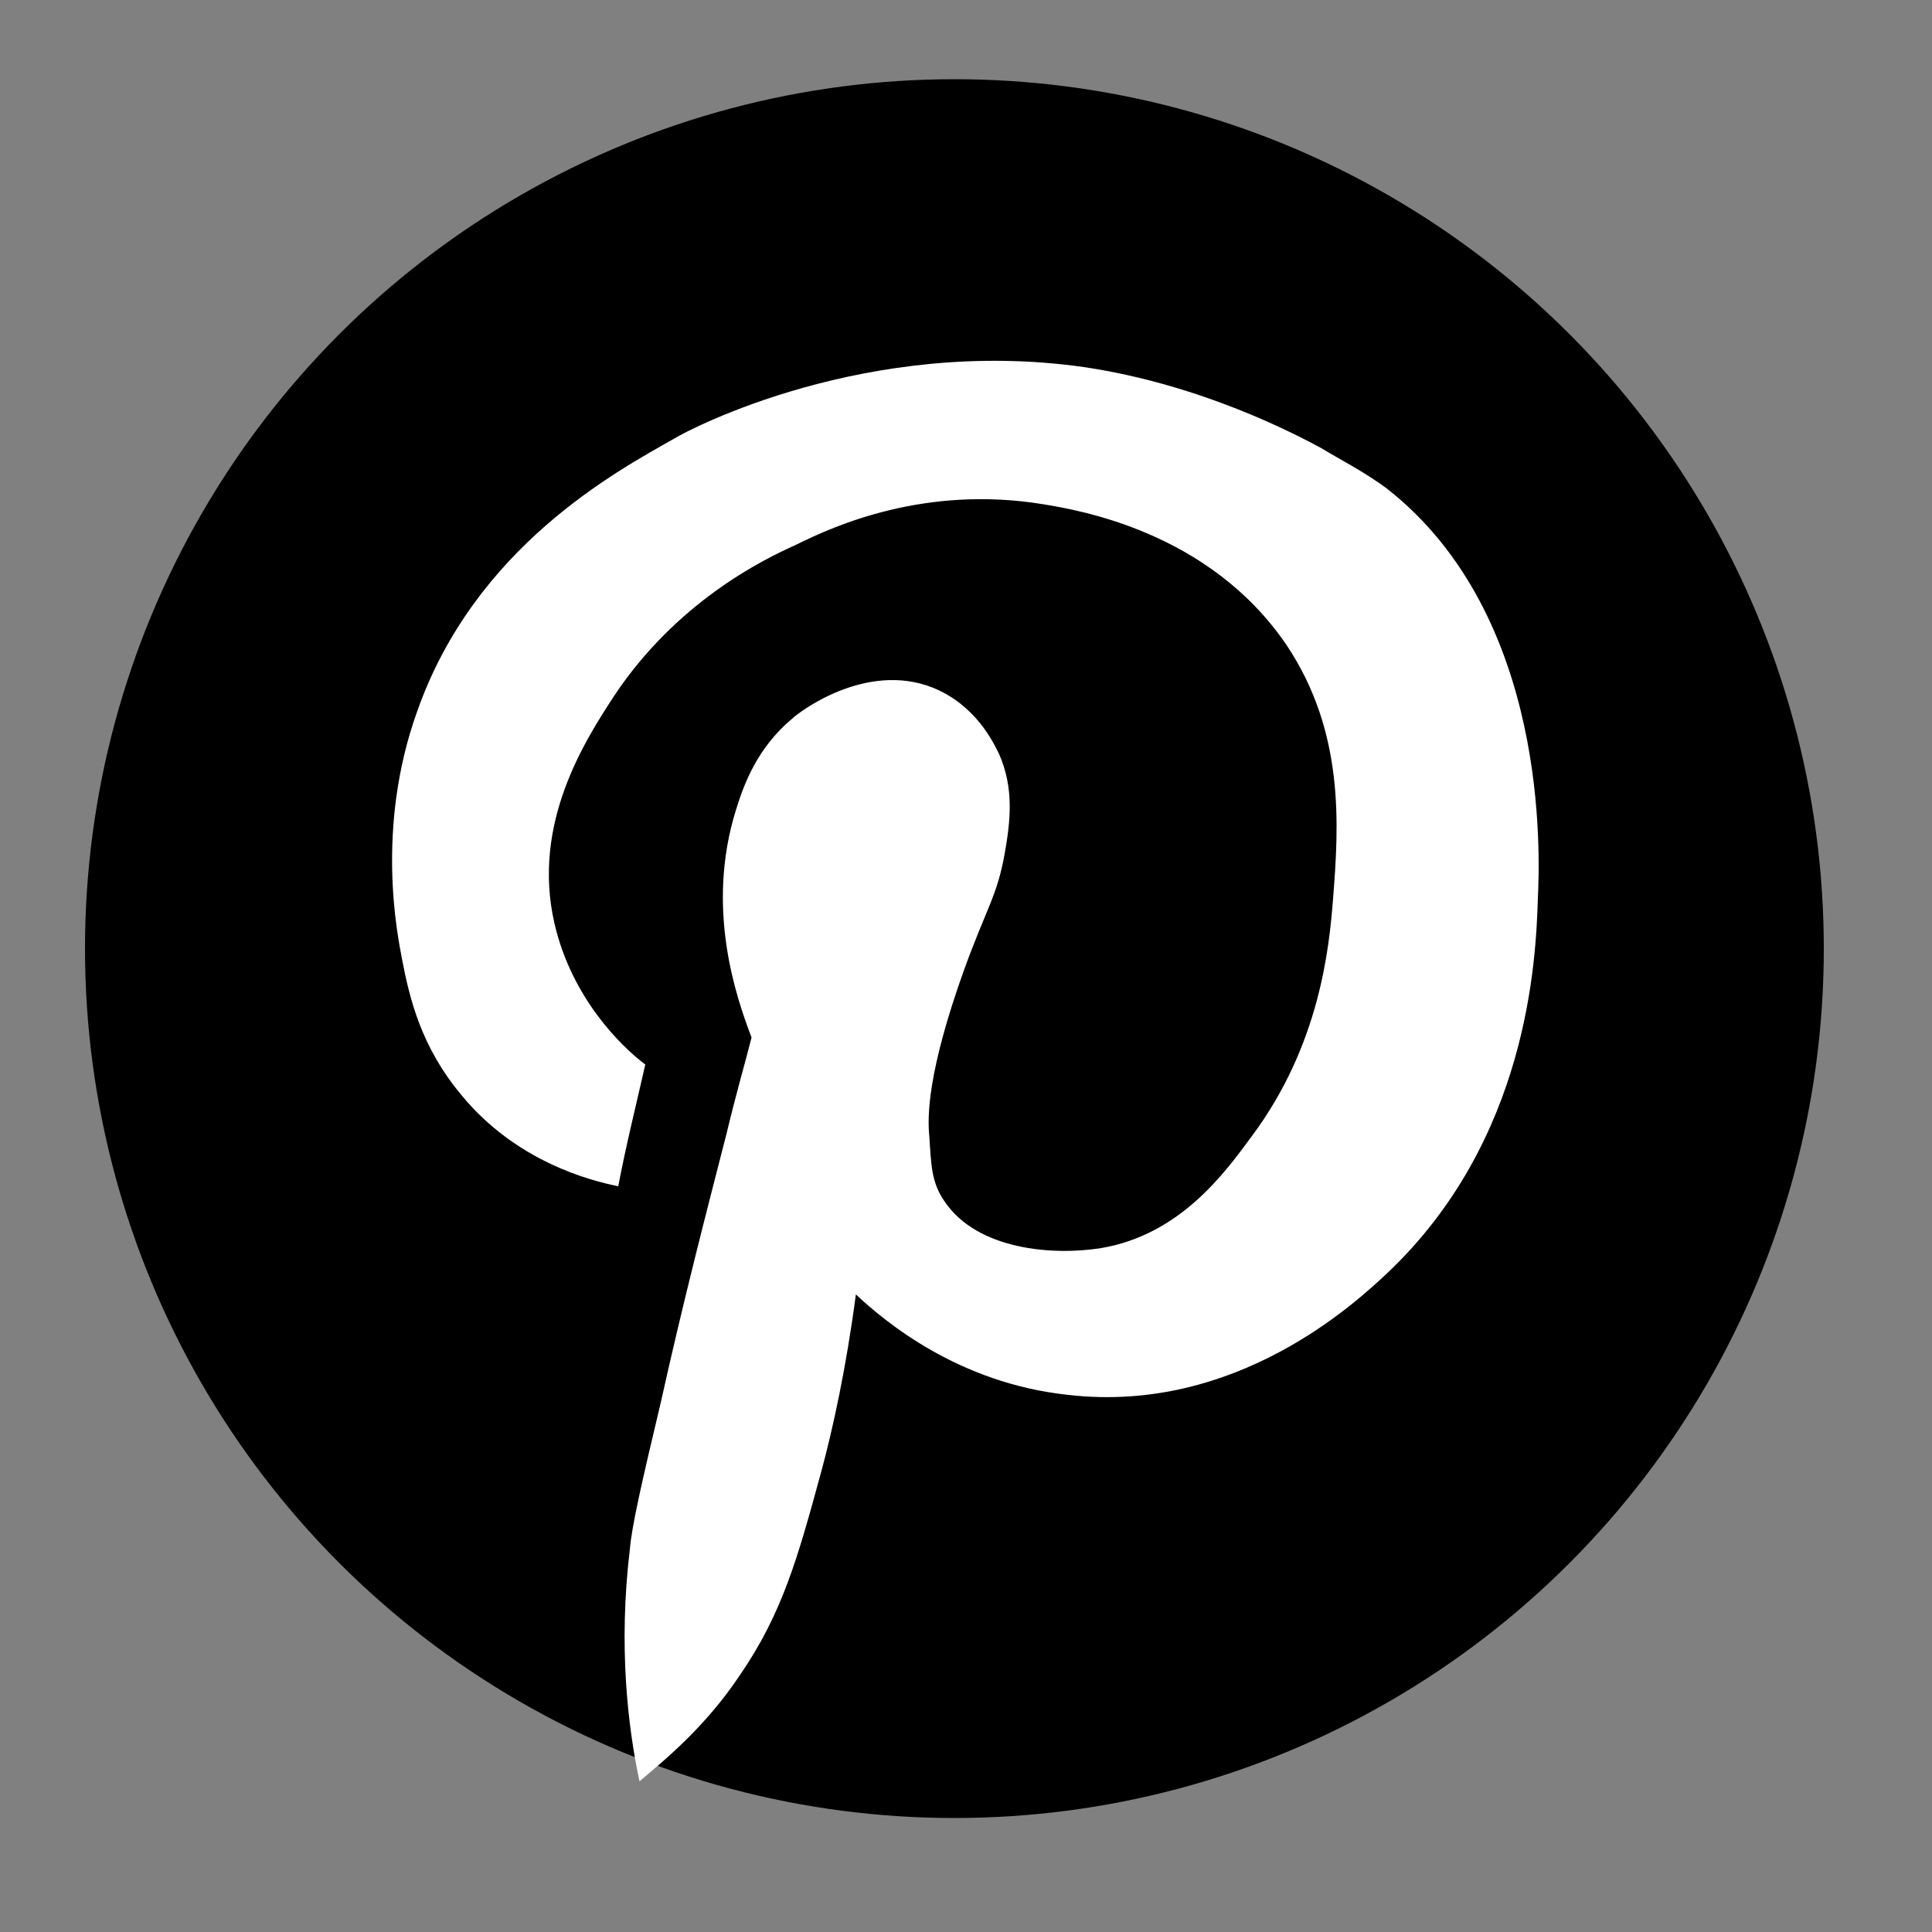
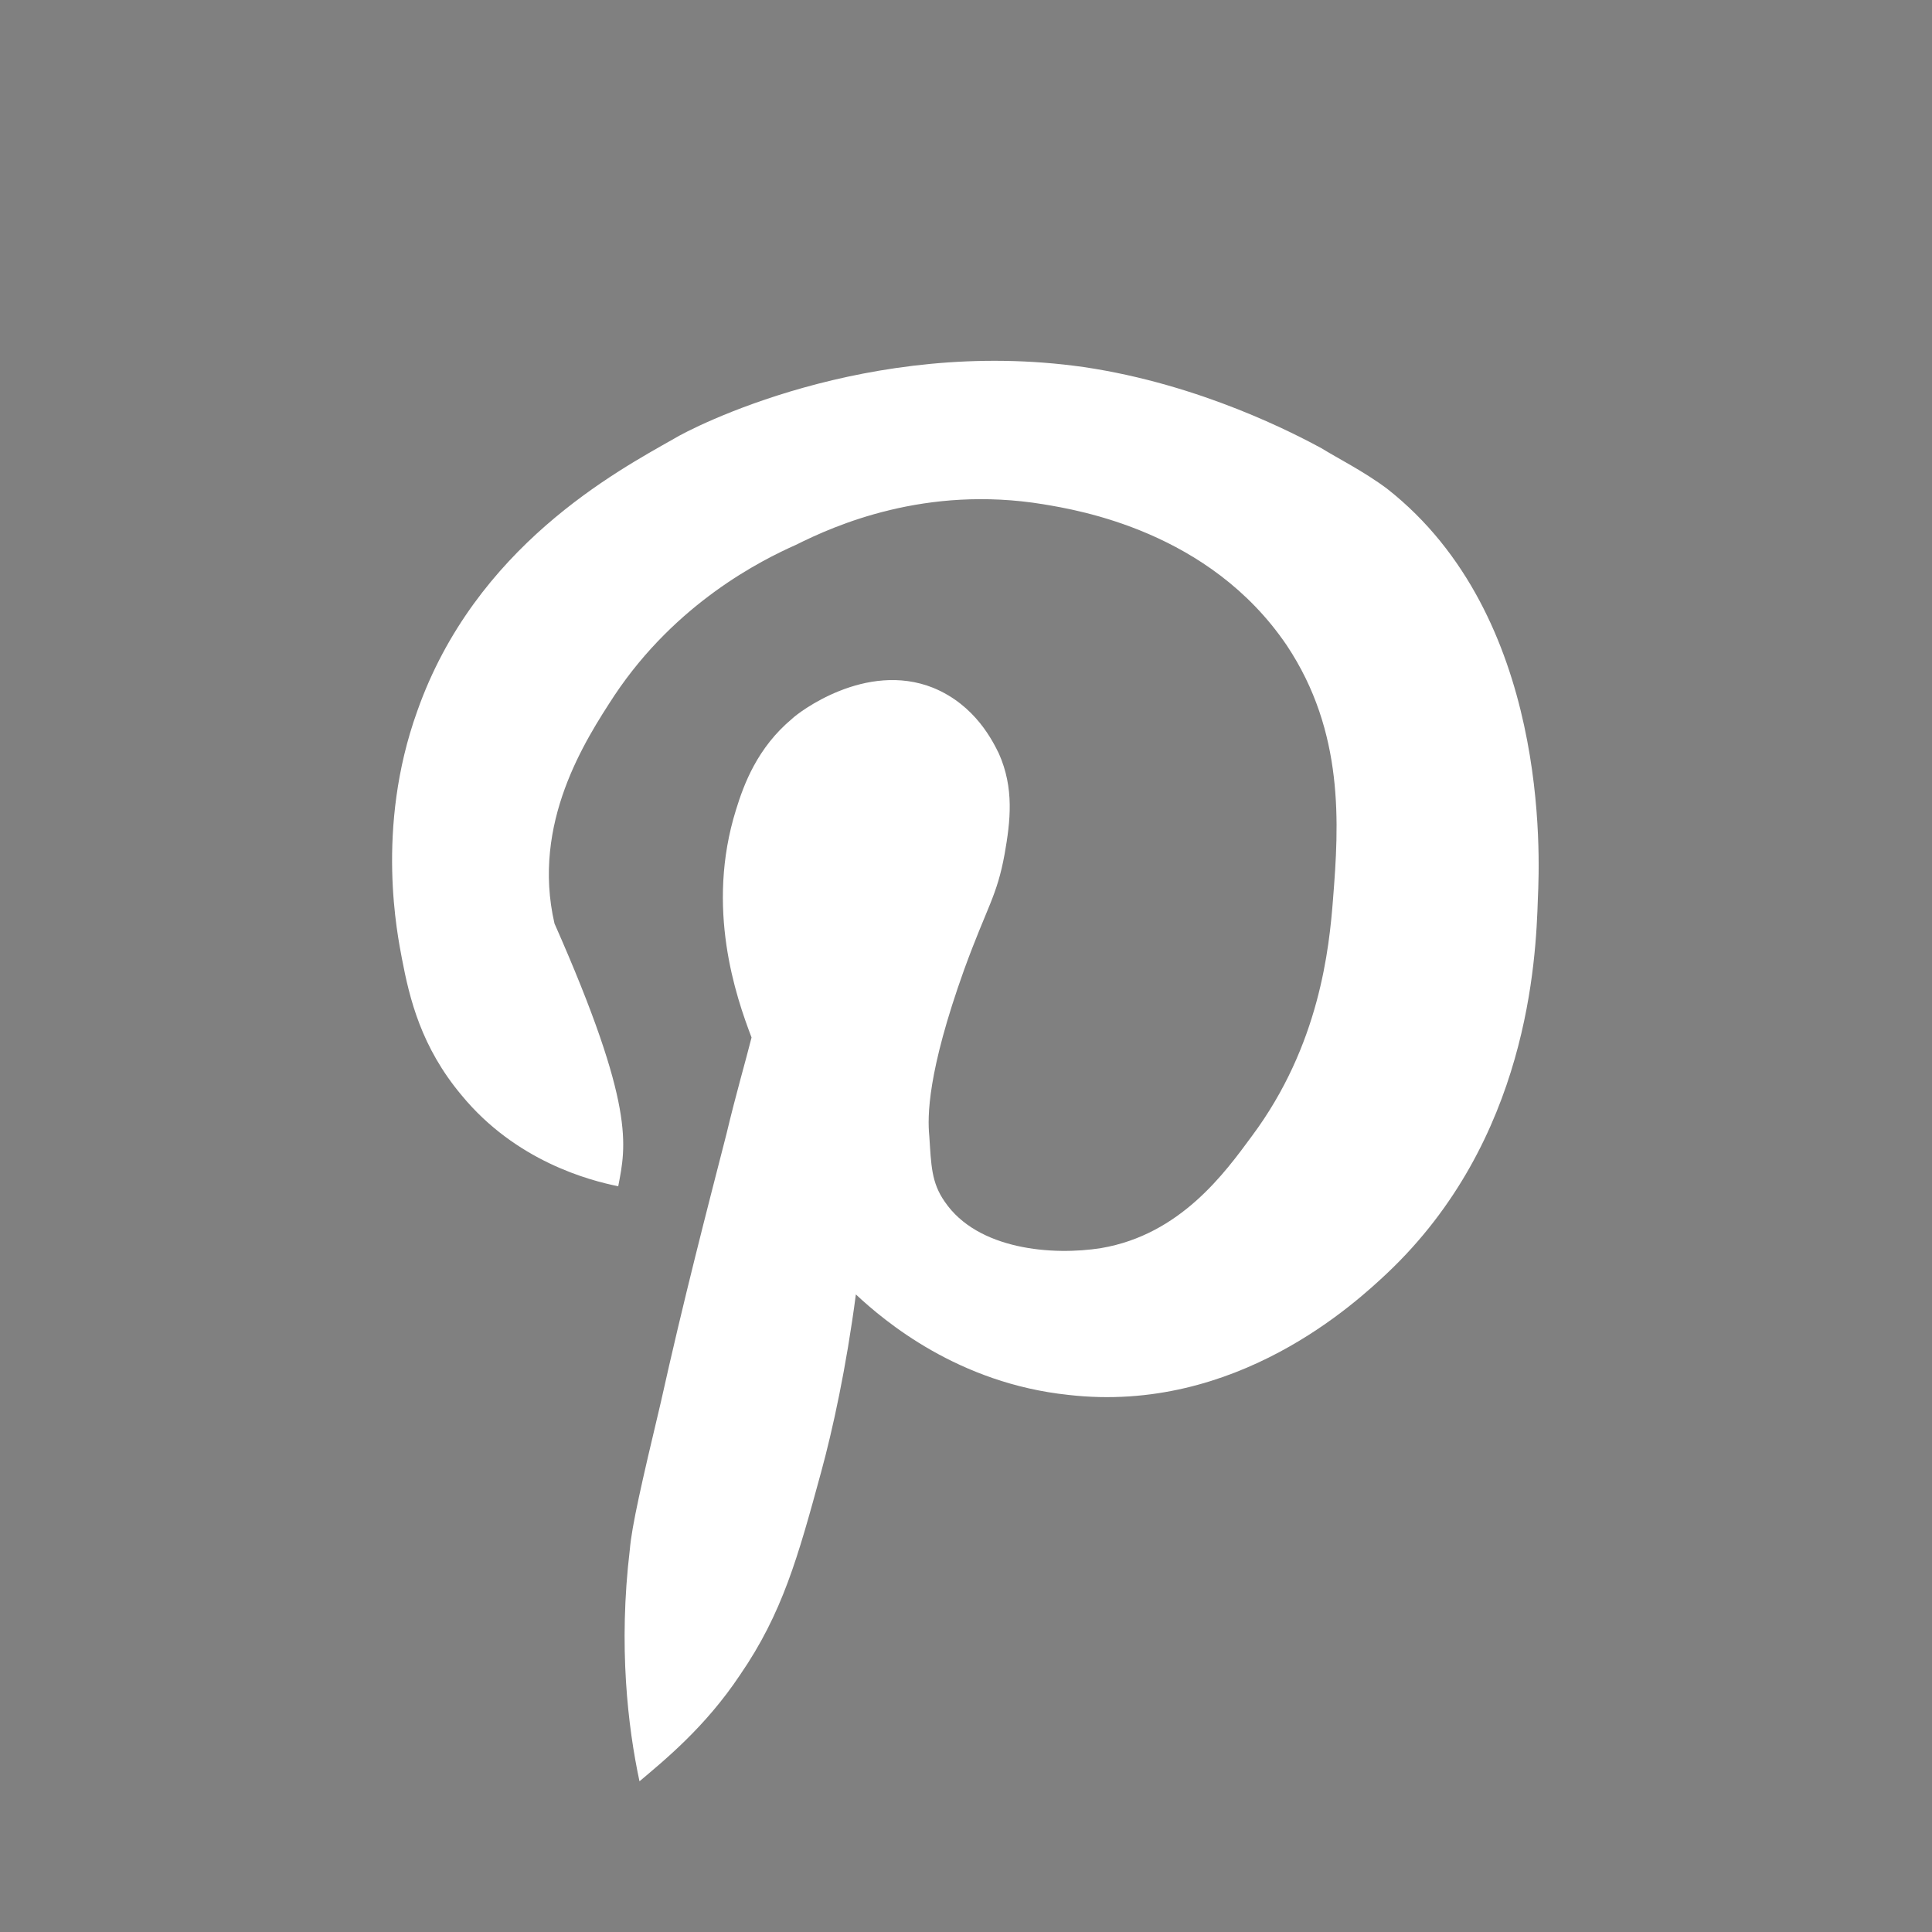
<svg xmlns="http://www.w3.org/2000/svg" version="1.1" id="Layer_1" x="0px" y="0px" viewBox="-92 14.7 100 100" style="enable-background:new -92 14.7 100 100;" xml:space="preserve">
  <rect x="-92" y="14.7" width="100" height="100" fill="#808080" stroke="none" />
  <style type="text/css">
	.st0{fill:#FFFFFF;}
</style>
-   <circle cx="-42.6" cy="63.8" r="45" />
-   <path class="st0" d="M-60,76.1c-1.5-0.3-5.3-1.3-8.1-4.7c-2.1-2.5-2.7-5-3.1-7.1c-0.2-1.1-1.4-6.7,0.8-12.8  c3-8.5,10.3-12.4,13.3-14.1c0.8-0.5,10-5.3,21.2-3.7c6.1,0.9,11,3.5,12.3,4.2c0.8,0.5,2.2,1.2,3.4,2.1c8.4,6.6,7.9,19,7.8,21.2  c-0.1,3.2-0.5,12.5-7.8,19.4c-1.6,1.5-7.8,7.3-16.5,6.3c-5.7-0.6-9.5-3.8-11-5.2c-0.5,3.8-1.2,7-1.8,9.2c-1.2,4.4-2,7.3-4.2,10.5  c-1.8,2.7-3.9,4.4-5.2,5.5c-0.6-2.8-1.1-7-0.5-12c0.1-1.2,0.6-3.4,1.6-7.6c1.2-5.4,2.4-10,3.4-13.9c0.5-2.1,1-3.8,1.3-5  c-0.8-2.1-2.4-6.7-0.8-11.8c0.4-1.3,1.1-3.2,2.9-4.7c0.3-0.3,3.8-3,7.3-1.6c2.2,0.9,3.1,2.8,3.4,3.4c0.8,1.8,0.6,3.5,0.3,5.2  c-0.4,2.2-0.9,2.7-2.1,6c-1.9,5.3-1.9,7.6-1.8,8.6c0.1,1.5,0.1,2.4,0.8,3.4c1.7,2.5,5.6,2.8,8.1,2.4c4.1-0.7,6.4-3.9,7.8-5.8  c3.5-4.7,4-9.7,4.2-12.3c0.3-3.8,0.6-8.6-2.4-13.1c-4-5.9-10.8-7-12.6-7.3c-6.1-1-10.8,1.1-12.8,2.1c-1.8,0.8-6.2,3-9.4,7.8  c-1.5,2.3-4.3,6.6-3.1,11.8c0.9,3.9,3.5,6.4,4.7,7.3C-59.1,72-59.6,74-60,76.1z" />
+   <path class="st0" d="M-60,76.1c-1.5-0.3-5.3-1.3-8.1-4.7c-2.1-2.5-2.7-5-3.1-7.1c-0.2-1.1-1.4-6.7,0.8-12.8  c3-8.5,10.3-12.4,13.3-14.1c0.8-0.5,10-5.3,21.2-3.7c6.1,0.9,11,3.5,12.3,4.2c0.8,0.5,2.2,1.2,3.4,2.1c8.4,6.6,7.9,19,7.8,21.2  c-0.1,3.2-0.5,12.5-7.8,19.4c-1.6,1.5-7.8,7.3-16.5,6.3c-5.7-0.6-9.5-3.8-11-5.2c-0.5,3.8-1.2,7-1.8,9.2c-1.2,4.4-2,7.3-4.2,10.5  c-1.8,2.7-3.9,4.4-5.2,5.5c-0.6-2.8-1.1-7-0.5-12c0.1-1.2,0.6-3.4,1.6-7.6c1.2-5.4,2.4-10,3.4-13.9c0.5-2.1,1-3.8,1.3-5  c-0.8-2.1-2.4-6.7-0.8-11.8c0.4-1.3,1.1-3.2,2.9-4.7c0.3-0.3,3.8-3,7.3-1.6c2.2,0.9,3.1,2.8,3.4,3.4c0.8,1.8,0.6,3.5,0.3,5.2  c-0.4,2.2-0.9,2.7-2.1,6c-1.9,5.3-1.9,7.6-1.8,8.6c0.1,1.5,0.1,2.4,0.8,3.4c1.7,2.5,5.6,2.8,8.1,2.4c4.1-0.7,6.4-3.9,7.8-5.8  c3.5-4.7,4-9.7,4.2-12.3c0.3-3.8,0.6-8.6-2.4-13.1c-4-5.9-10.8-7-12.6-7.3c-6.1-1-10.8,1.1-12.8,2.1c-1.8,0.8-6.2,3-9.4,7.8  c-1.5,2.3-4.3,6.6-3.1,11.8C-59.1,72-59.6,74-60,76.1z" />
</svg>